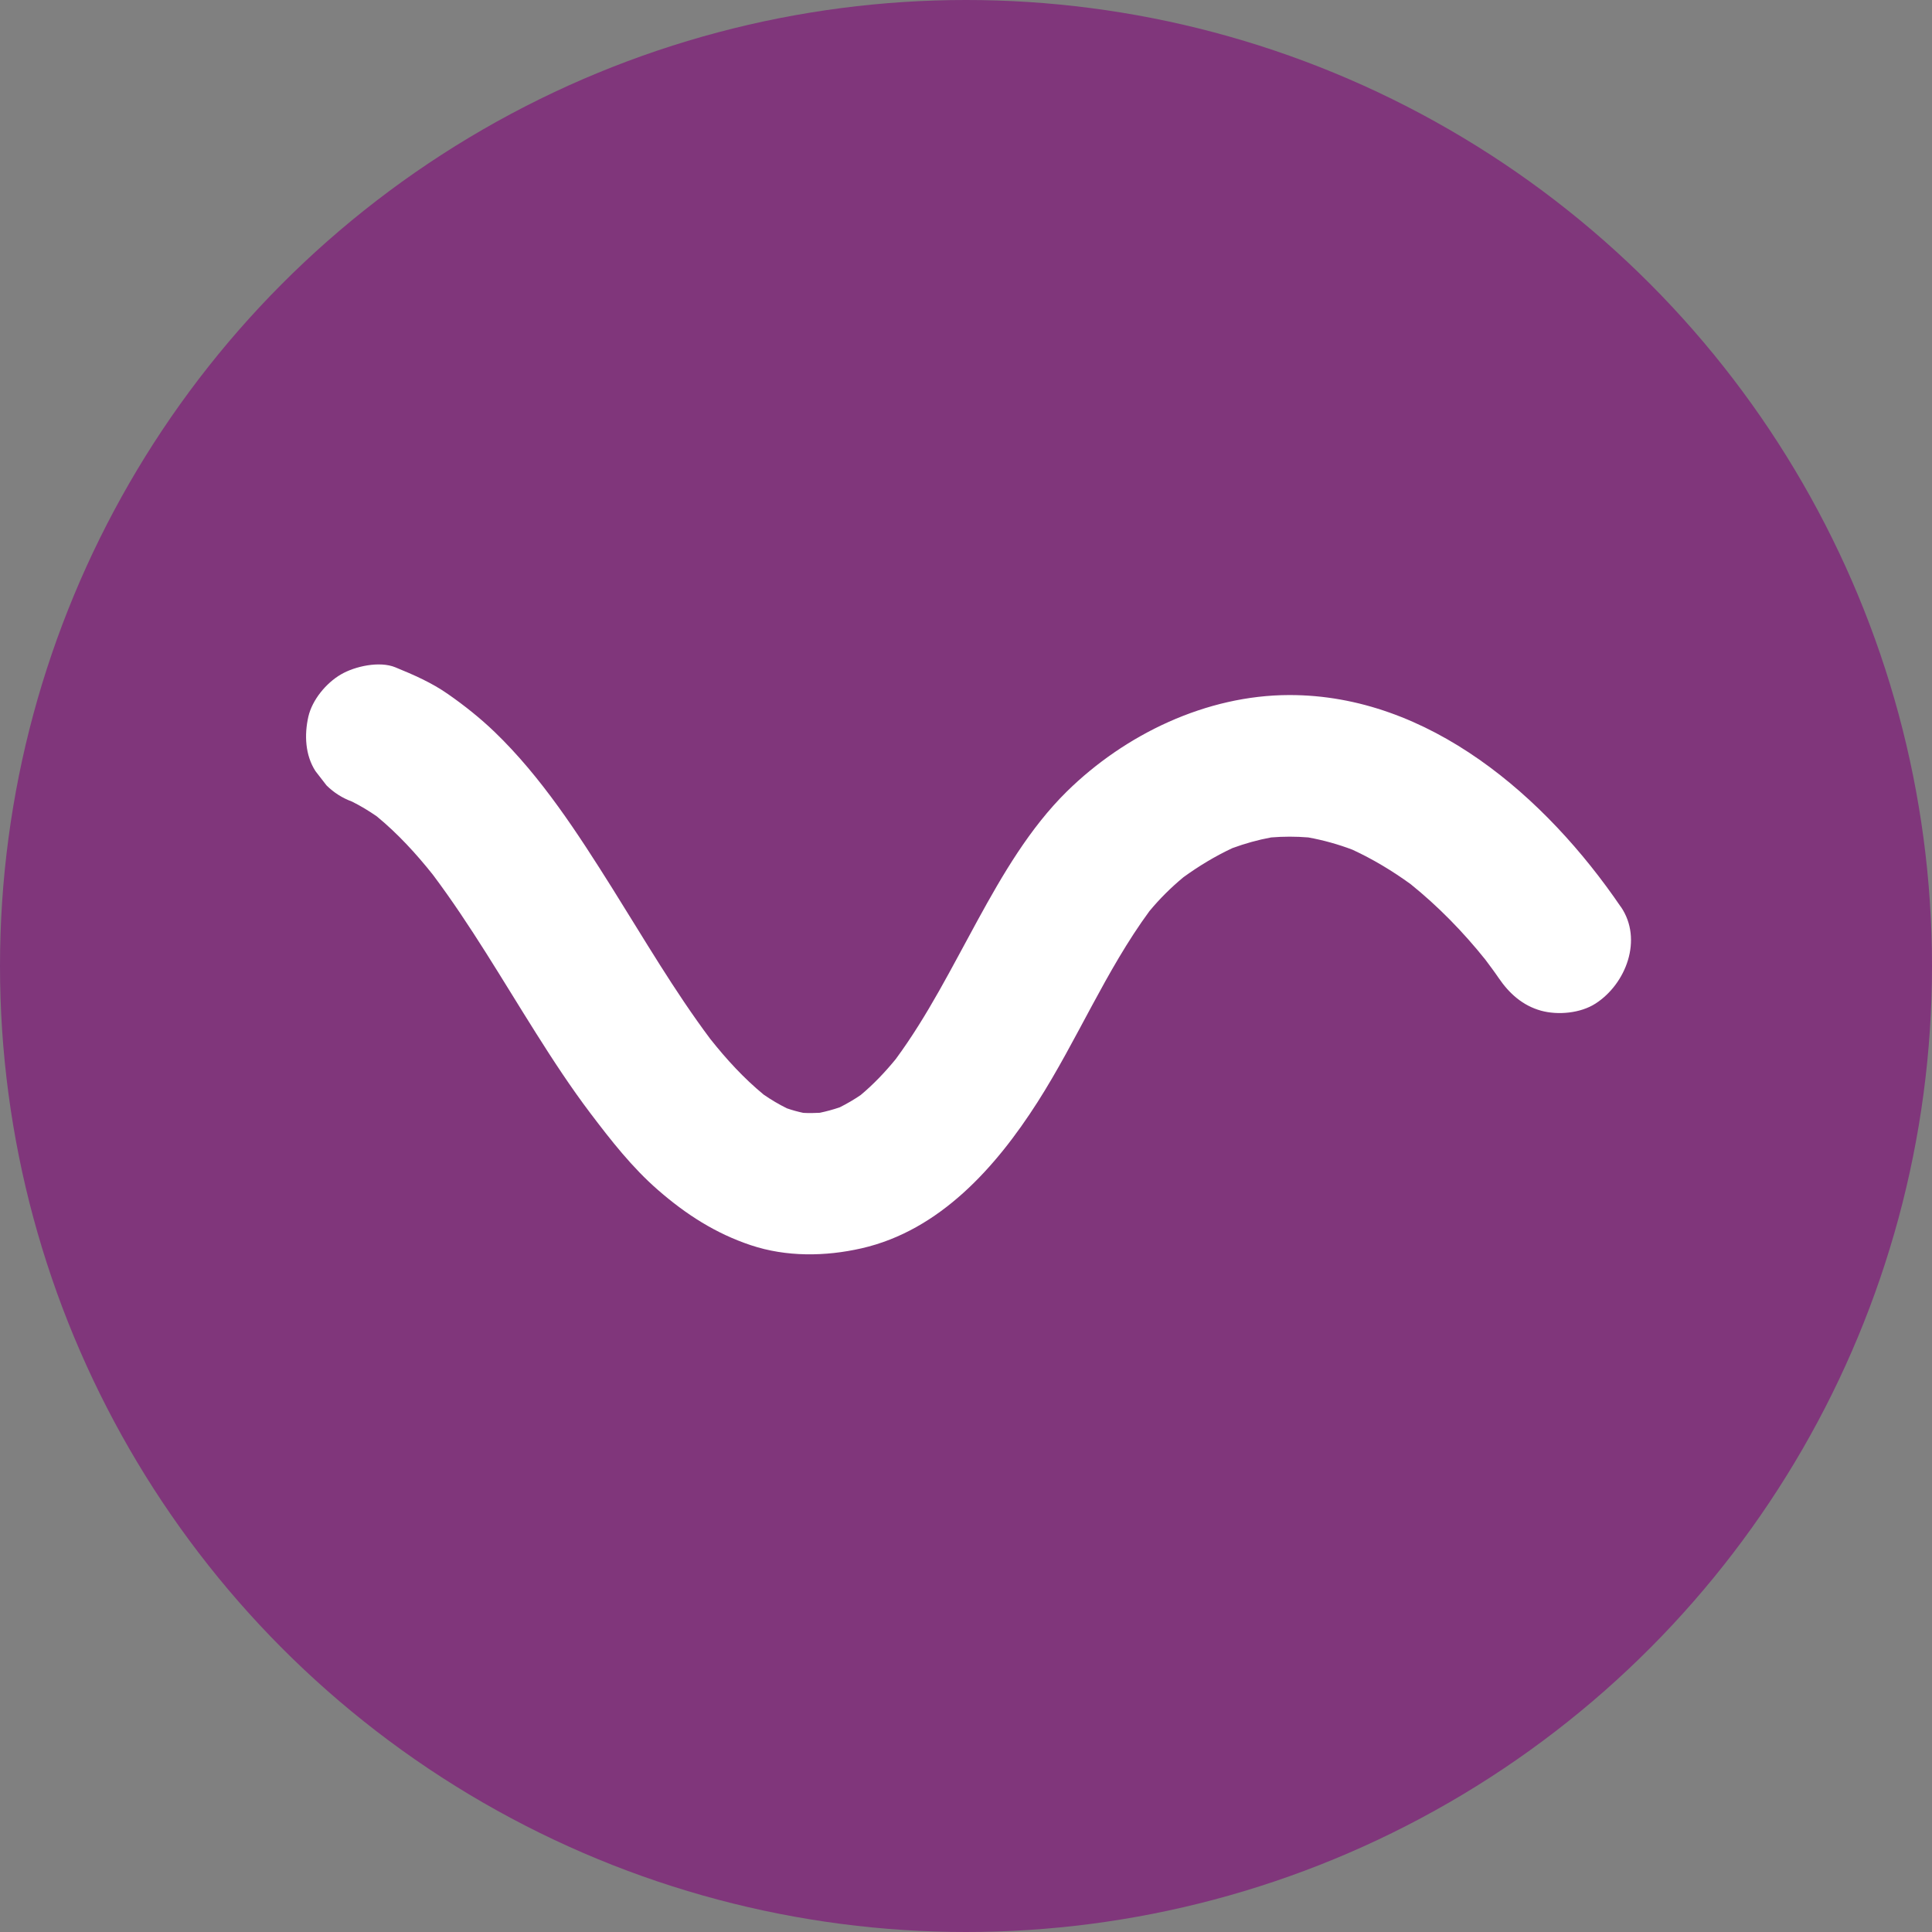
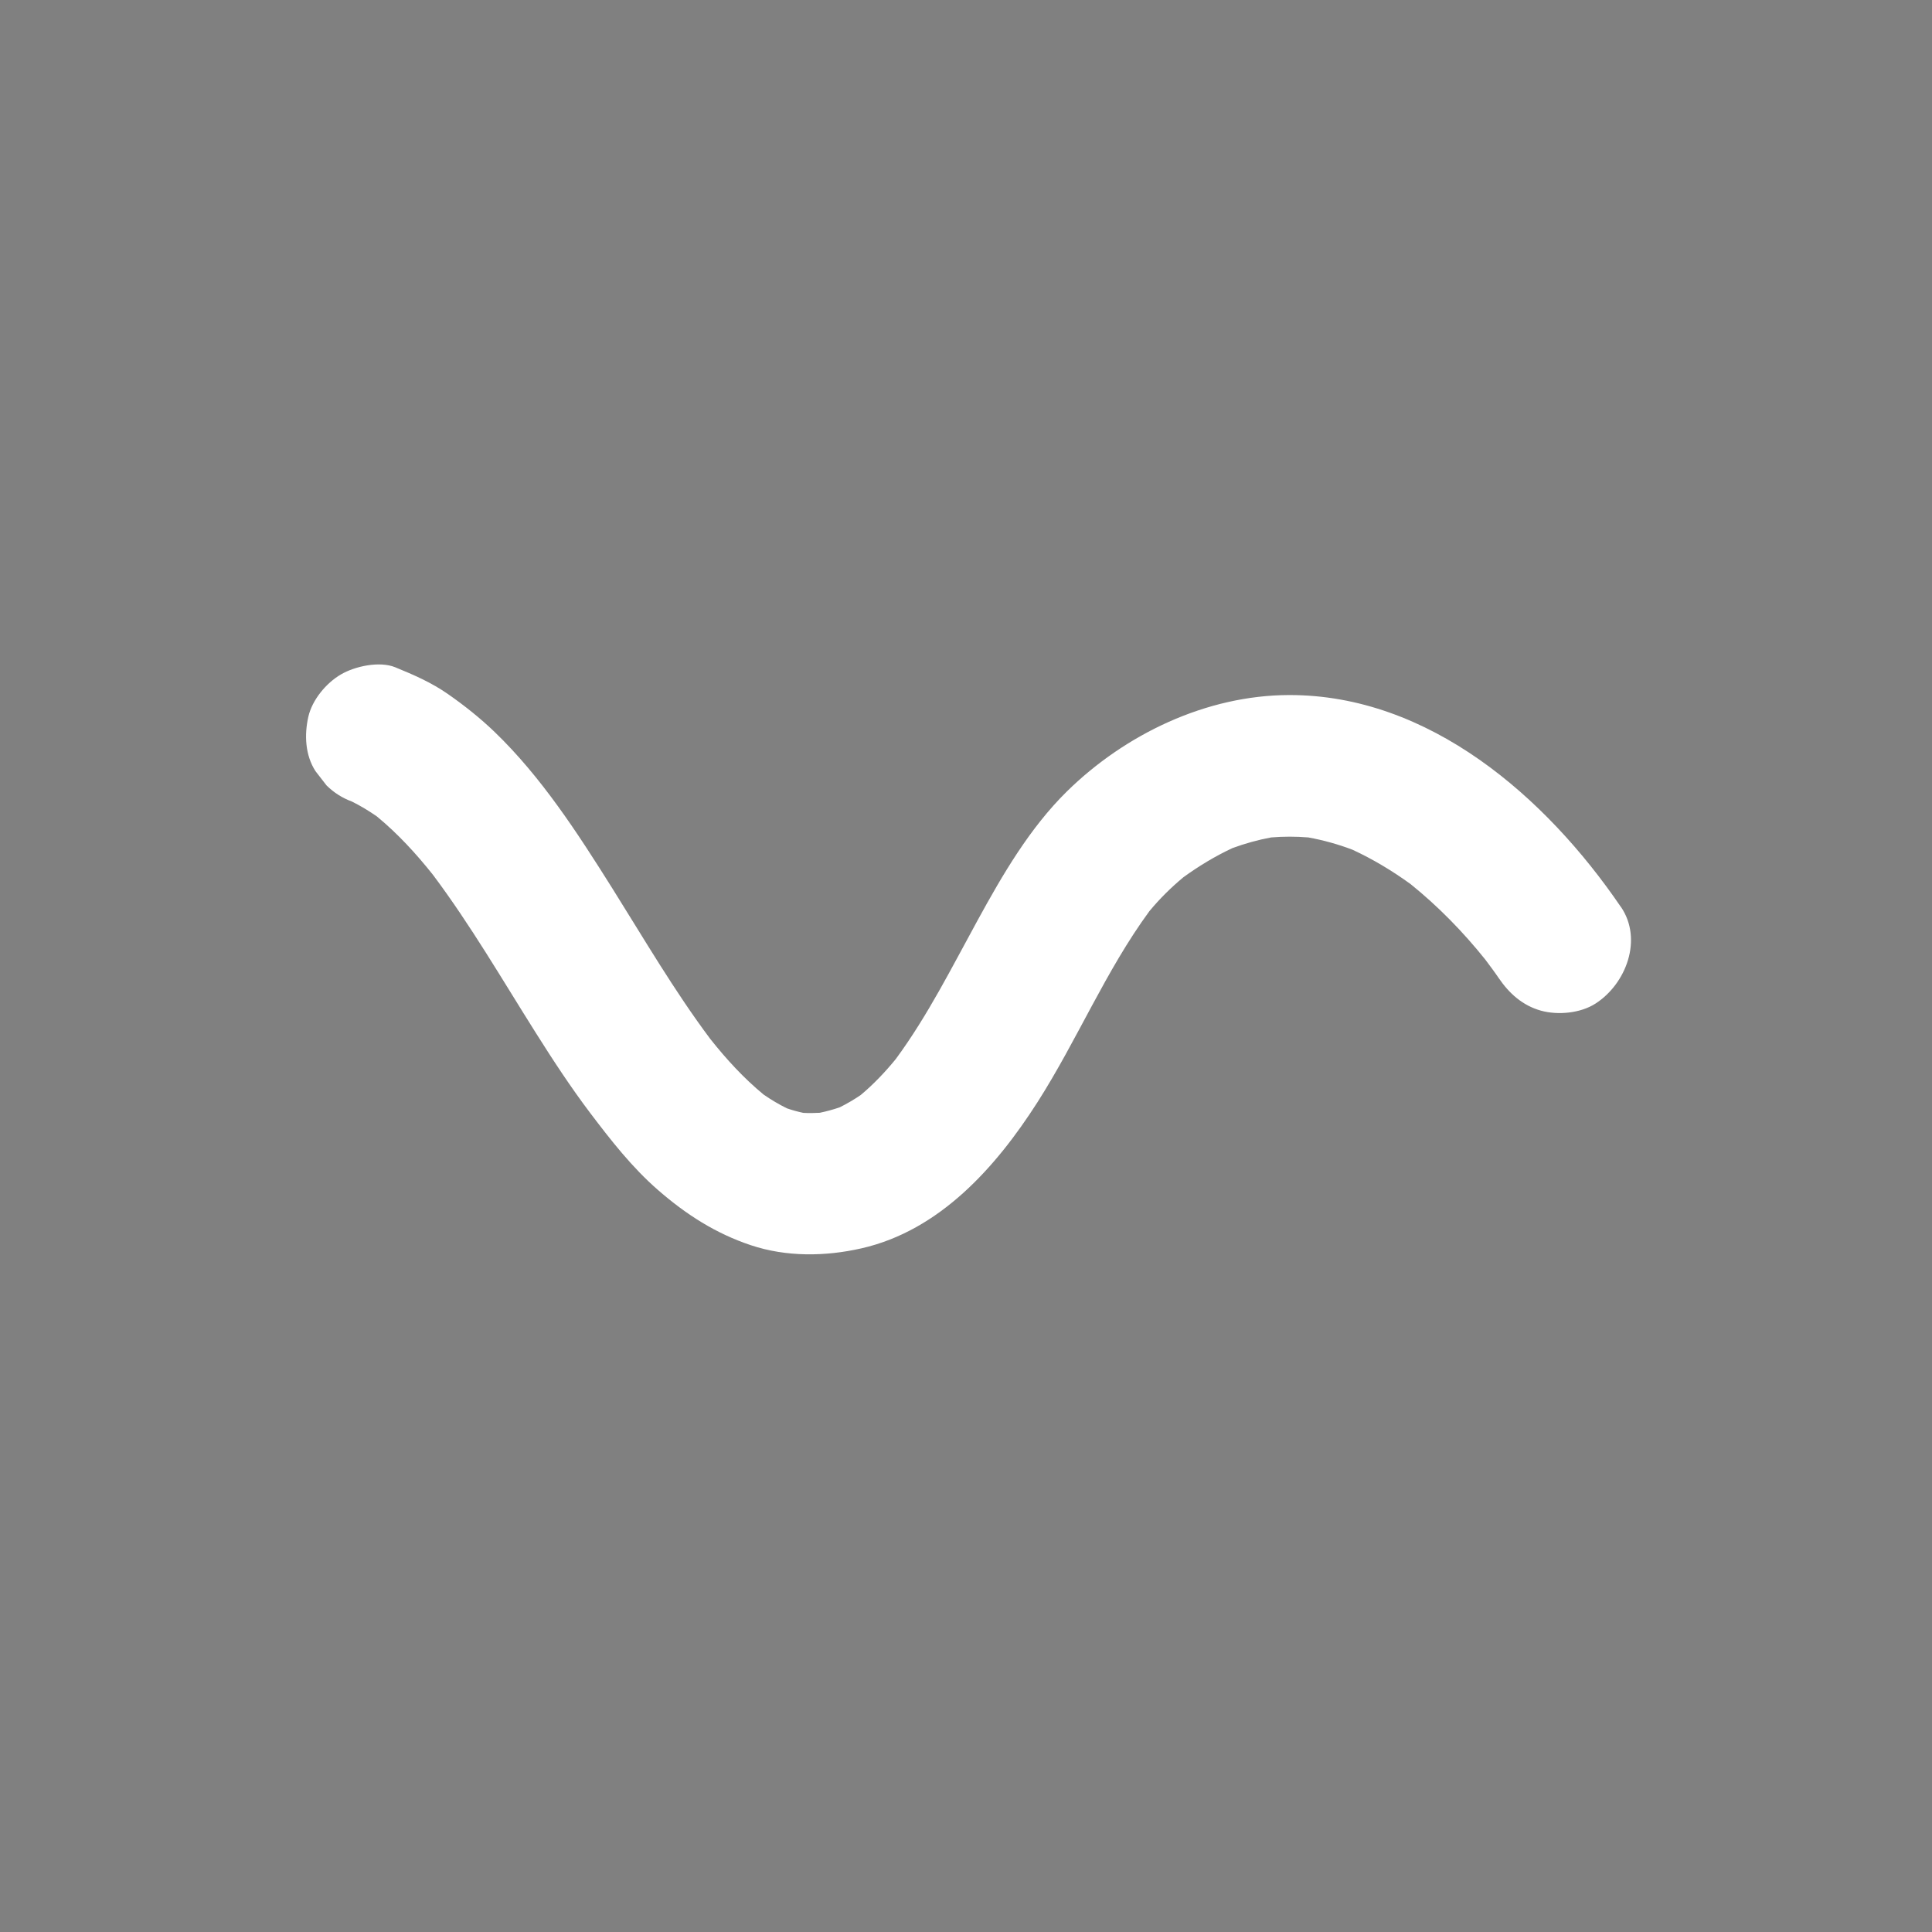
<svg xmlns="http://www.w3.org/2000/svg" id="Layer_2" data-name="Layer 2" viewBox="0 0 246 246">
  <rect x="0" y="0" width="246" height="246" fill="#808080" stroke="none" />
  <defs>
    <style> .cls-1 { fill: #fff; } .cls-1, .cls-2 { stroke-width: 0px; } .cls-2 { fill: #80367b; } </style>
  </defs>
  <g id="Layer_1-2" data-name="Layer 1">
    <g>
-       <circle class="cls-2" cx="123" cy="123" r="123" />
-       <path class="cls-1" d="m206.37,115.46c-9.52-13.97-24.4-27-42.23-26.96-10.52.02-20.86,4.97-28.3,12.28-4.73,4.66-8.18,10.59-11.35,16.38-3.29,6-6.37,12.18-10.44,17.7-1.35,1.65-2.82,3.2-4.46,4.57-.85.58-1.74,1.1-2.66,1.56-.84.29-1.69.52-2.55.7-.7.04-1.4.05-2.1.01-.71-.15-1.4-.34-2.09-.58-1.03-.51-2.01-1.09-2.95-1.74-2.54-2.09-4.76-4.52-6.8-7.09-4.58-6.12-8.44-12.75-12.5-19.22-4.38-6.97-9-14.13-14.96-19.87-1.83-1.76-3.84-3.36-5.92-4.81-2.1-1.47-4.35-2.45-6.72-3.42-2.01-.83-5.15-.14-6.94.91-1.87,1.09-3.65,3.23-4.14,5.38-.52,2.3-.41,4.89.91,6.93.47.61.94,1.21,1.41,1.82.94.93,2.03,1.61,3.25,2.06,1.1.55,2.14,1.18,3.15,1.88,2.66,2.19,5,4.74,7.14,7.43,4.82,6.43,8.86,13.41,13.14,20.19,2.18,3.46,4.43,6.89,6.9,10.16,2.63,3.47,5.33,6.93,8.63,9.8,3.56,3.1,7.32,5.52,11.81,7.02,4.52,1.51,9.48,1.45,14.09.4,9.98-2.27,17.14-10.36,22.42-18.62,5.05-7.91,8.68-16.73,14.24-24.31,1.31-1.58,2.75-3.01,4.33-4.32,1.97-1.43,4.04-2.68,6.24-3.71,1.61-.59,3.25-1.05,4.93-1.36,1.58-.13,3.16-.13,4.74,0,1.92.35,3.79.87,5.61,1.56,2.62,1.21,5.09,2.7,7.42,4.39,3.52,2.84,6.68,6.08,9.5,9.6.58.78,1.17,1.56,1.72,2.37,1.33,1.95,3.04,3.49,5.38,4.14,2.15.59,5.02.33,6.94-.91,3.87-2.49,6.06-8.15,3.23-12.31Z" />
+       <path class="cls-1" d="m206.37,115.46c-9.52-13.97-24.4-27-42.23-26.96-10.52.02-20.86,4.97-28.3,12.28-4.73,4.66-8.18,10.59-11.35,16.38-3.29,6-6.37,12.18-10.44,17.7-1.35,1.65-2.82,3.2-4.46,4.57-.85.58-1.74,1.1-2.66,1.56-.84.29-1.69.52-2.55.7-.7.04-1.4.05-2.1.01-.71-.15-1.4-.34-2.09-.58-1.03-.51-2.01-1.09-2.95-1.74-2.54-2.09-4.76-4.52-6.8-7.09-4.58-6.12-8.44-12.75-12.5-19.22-4.38-6.97-9-14.13-14.96-19.87-1.83-1.76-3.84-3.36-5.92-4.81-2.1-1.47-4.35-2.45-6.72-3.42-2.01-.83-5.15-.14-6.94.91-1.87,1.09-3.65,3.23-4.14,5.38-.52,2.3-.41,4.89.91,6.93.47.61.94,1.21,1.41,1.82.94.93,2.03,1.61,3.25,2.06,1.1.55,2.14,1.18,3.15,1.88,2.66,2.19,5,4.74,7.14,7.43,4.82,6.43,8.86,13.41,13.14,20.19,2.18,3.46,4.43,6.89,6.9,10.16,2.63,3.47,5.33,6.93,8.63,9.8,3.56,3.1,7.32,5.52,11.81,7.02,4.52,1.51,9.48,1.45,14.09.4,9.98-2.27,17.14-10.36,22.42-18.62,5.05-7.91,8.68-16.73,14.24-24.31,1.31-1.58,2.75-3.01,4.33-4.32,1.97-1.43,4.04-2.68,6.24-3.71,1.61-.59,3.25-1.05,4.93-1.36,1.58-.13,3.16-.13,4.74,0,1.92.35,3.79.87,5.61,1.56,2.62,1.21,5.09,2.7,7.42,4.39,3.52,2.84,6.68,6.08,9.5,9.6.58.78,1.17,1.56,1.72,2.37,1.33,1.95,3.04,3.49,5.38,4.14,2.15.59,5.02.33,6.94-.91,3.87-2.49,6.06-8.15,3.23-12.31" />
    </g>
  </g>
</svg>